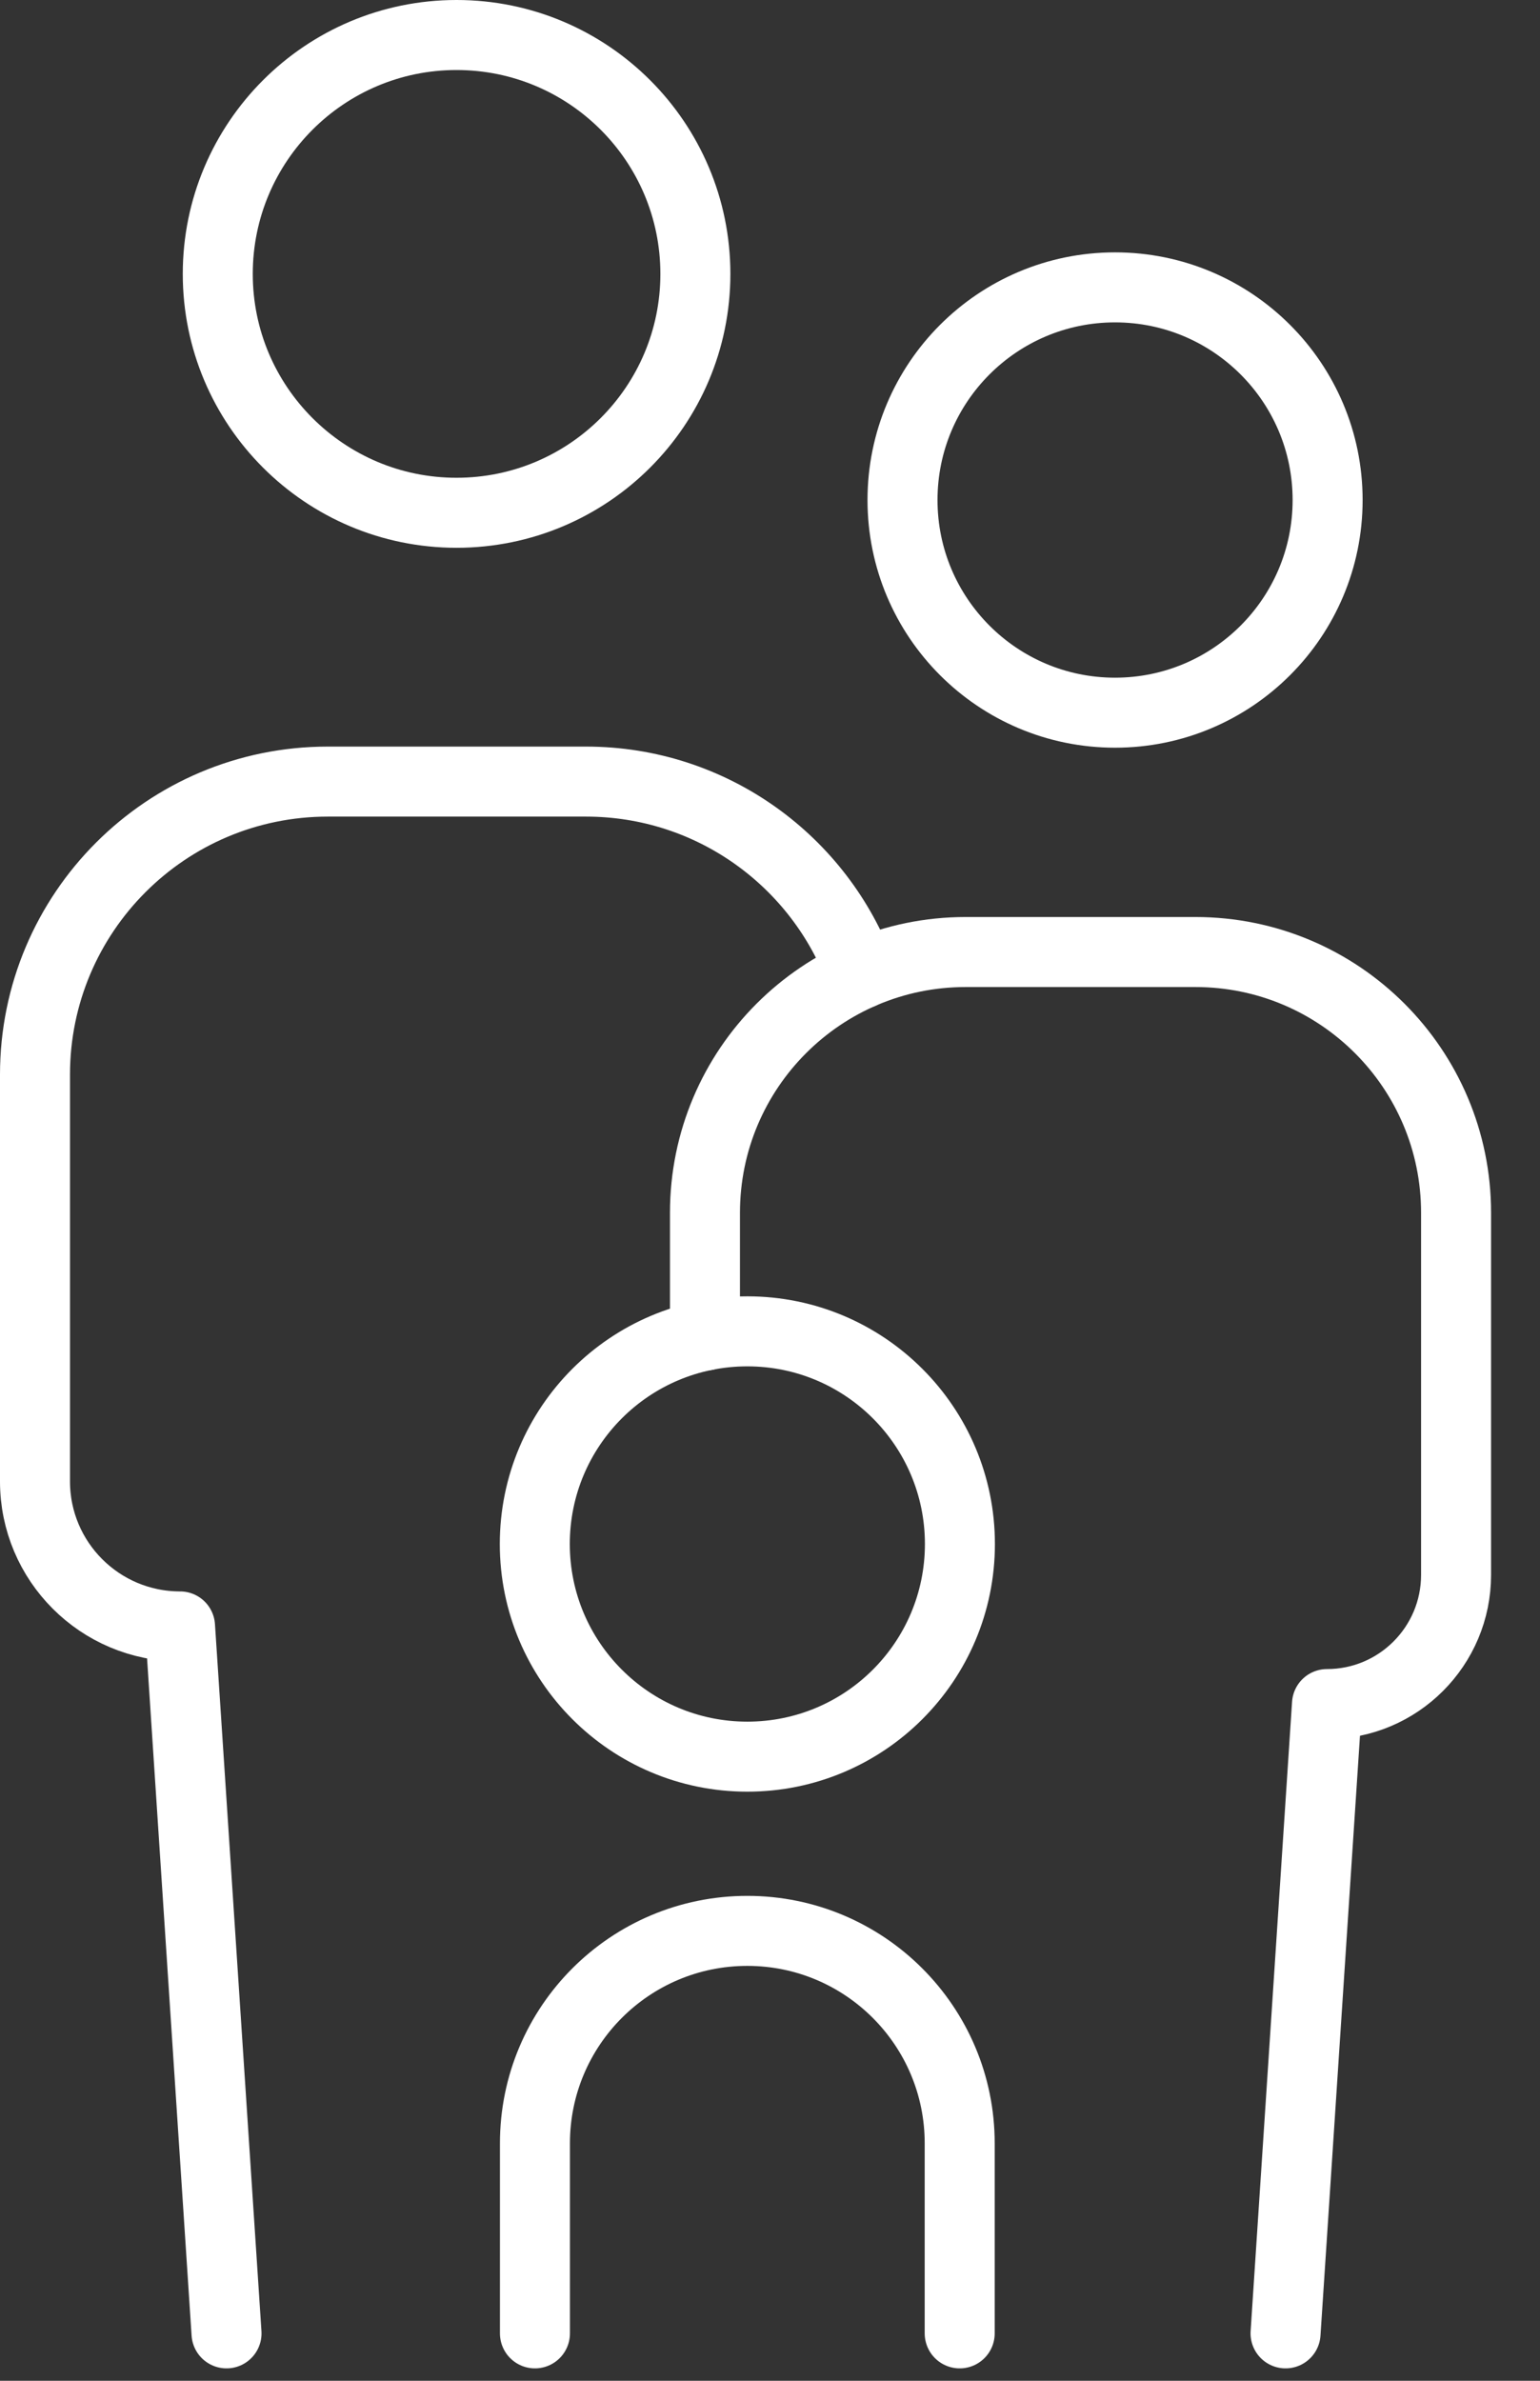
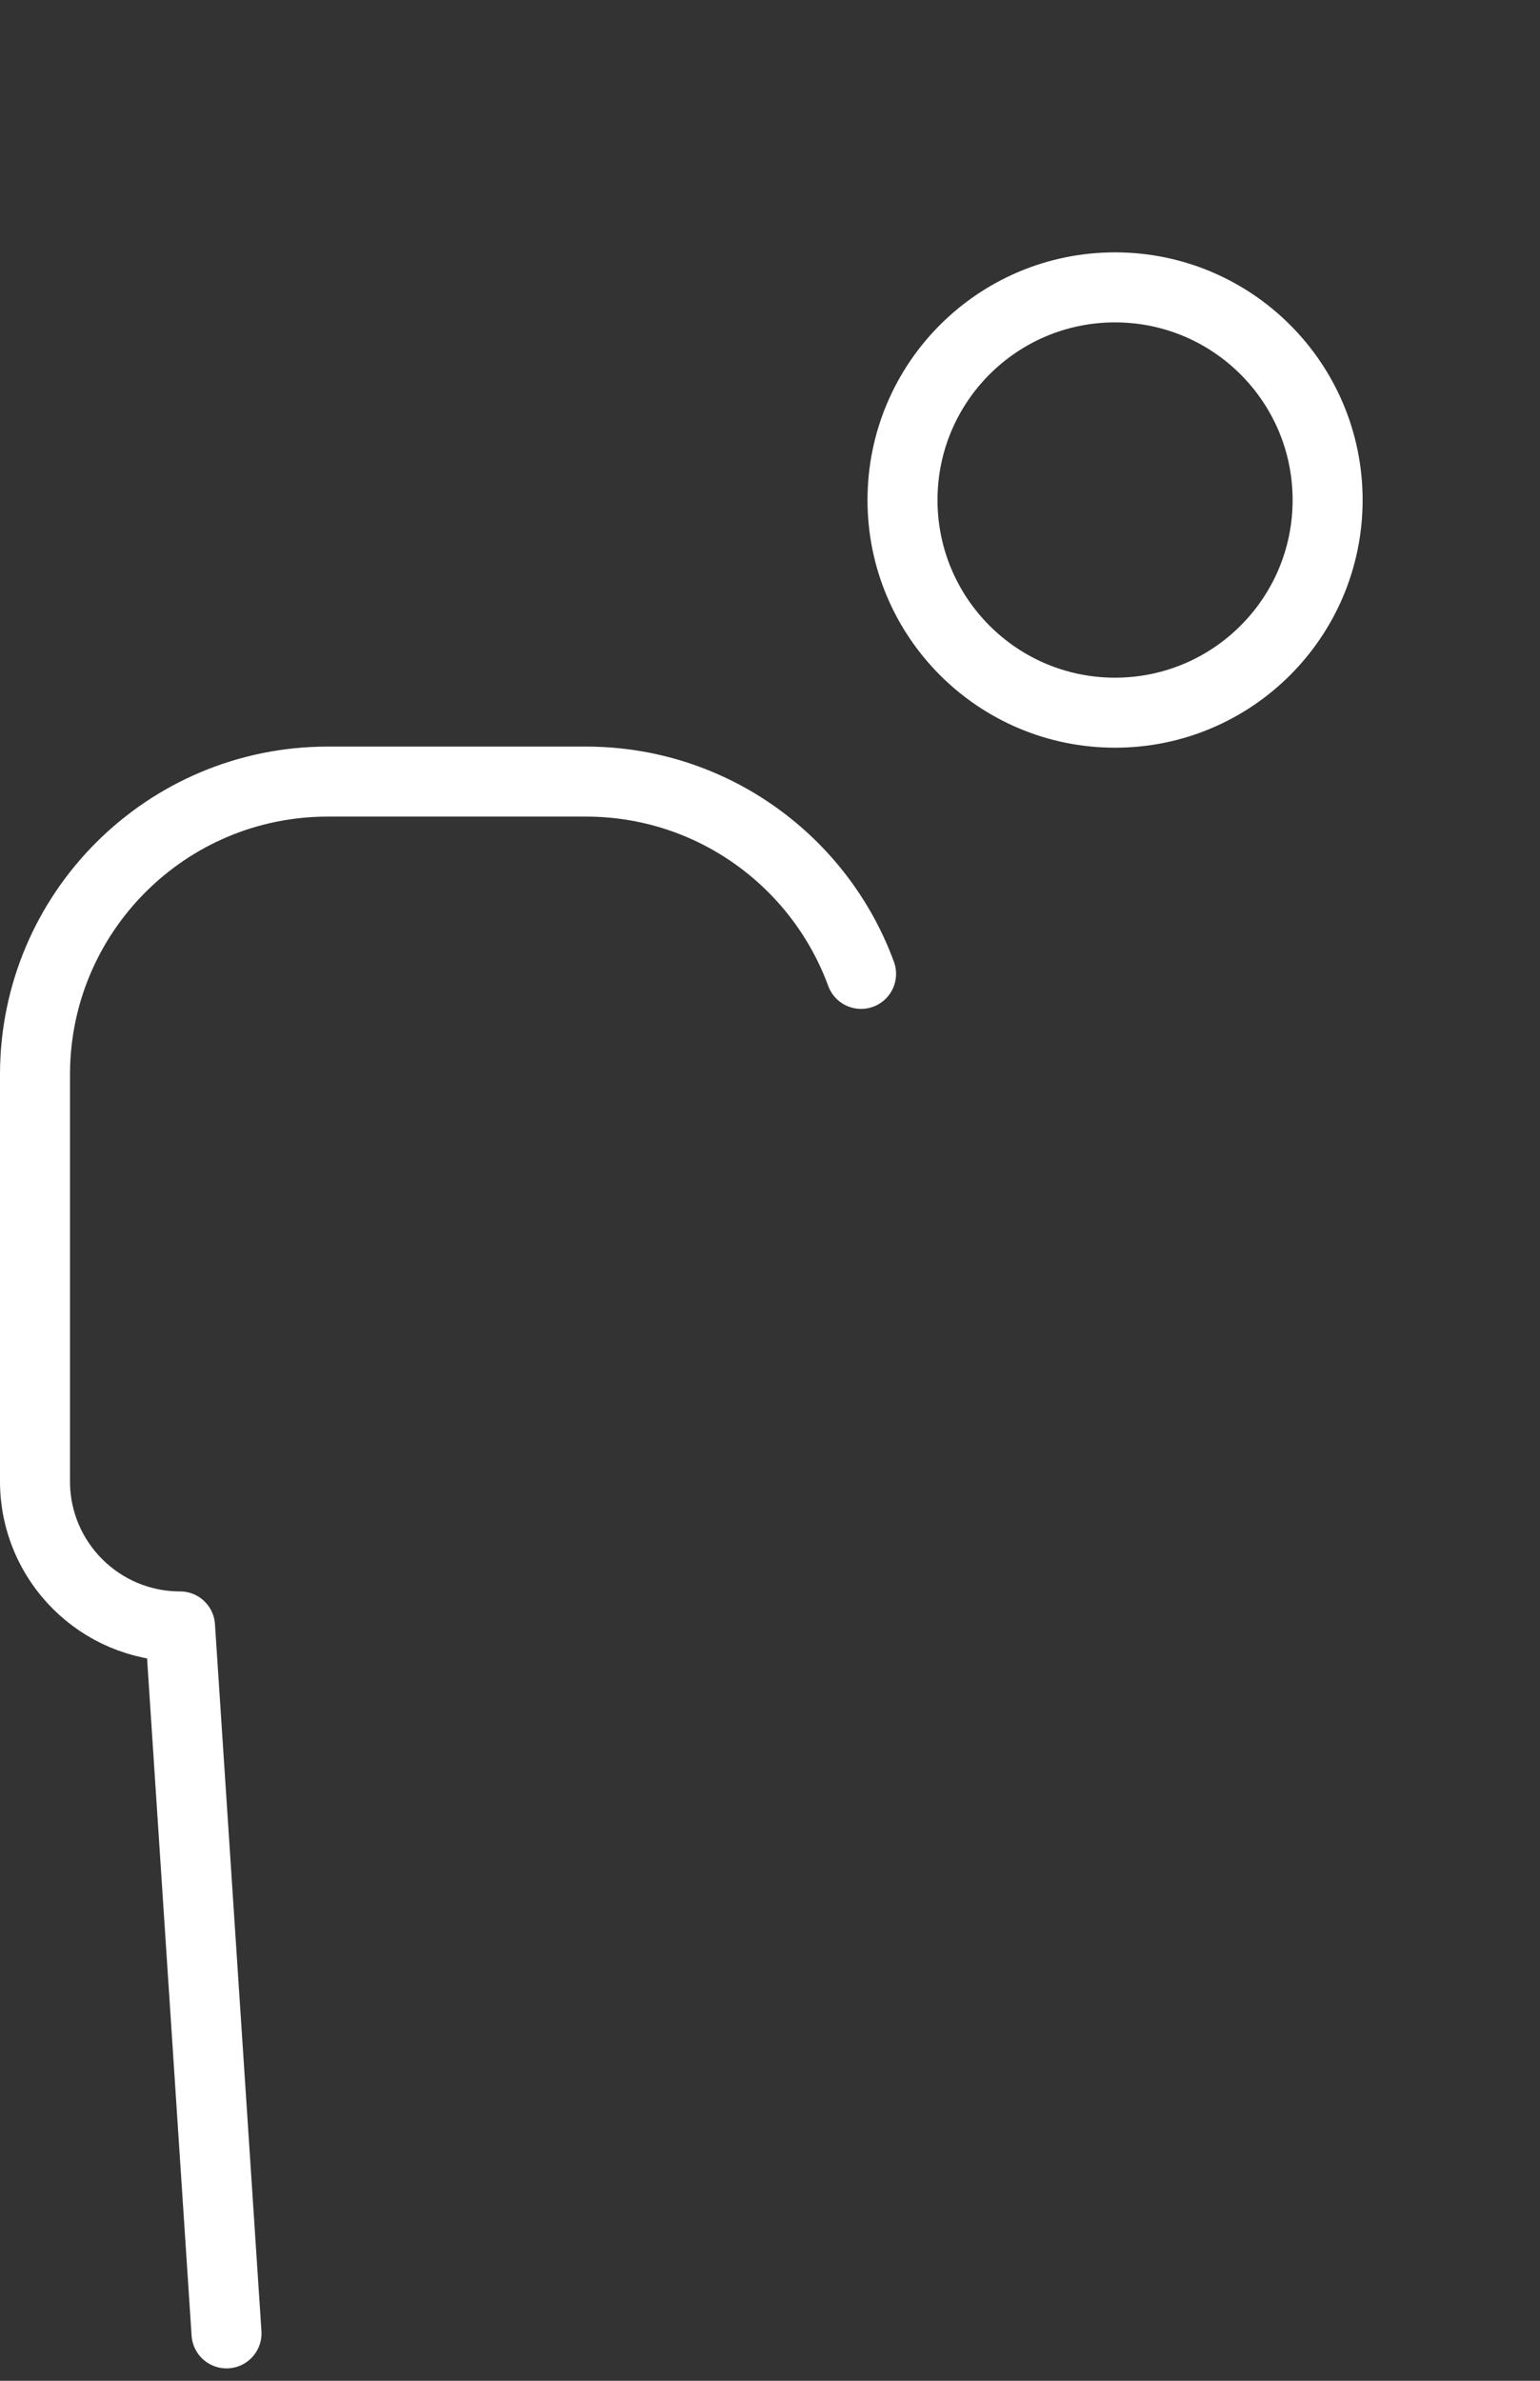
<svg xmlns="http://www.w3.org/2000/svg" width="22" height="34" viewBox="0 0 22 34" fill="none">
  <rect x="0" y="0" width="22" height="34" fill="#333333" stroke="none" />
-   <path d="M3.111 3.912C3.111 2.028 4.639 0.5 6.522 0.5C8.406 0.5 9.934 2.027 9.934 3.912C9.934 5.796 8.406 7.323 6.522 7.323C4.639 7.323 3.111 5.796 3.111 3.912Z" stroke="white" stroke-linecap="round" stroke-linejoin="round" />
  <path d="M3.236 33.323L2.572 23.227C1.427 23.227 0.5 22.299 0.5 21.156V15.346C0.5 13.035 2.373 11.162 4.683 11.162H8.371C10.176 11.162 11.714 12.306 12.301 13.908" stroke="white" stroke-linecap="round" stroke-linejoin="round" />
  <path d="M15.929 10.178C17.606 10.178 18.966 8.818 18.966 7.141C18.966 5.464 17.606 4.104 15.929 4.104C14.252 4.104 12.893 5.464 12.893 7.141C12.893 8.818 14.252 10.178 15.929 10.178Z" stroke="white" stroke-linecap="round" stroke-linejoin="round" />
-   <path d="M10.071 19.074V17.32C10.071 15.263 11.739 13.596 13.795 13.596H17.077C19.134 13.596 20.801 15.263 20.801 17.32V22.491C20.801 23.509 19.976 24.336 18.957 24.336L18.365 33.323" stroke="white" stroke-linecap="round" stroke-linejoin="round" />
-   <path d="M7.642 33.323V30.609C7.642 28.933 9 27.575 10.676 27.575C12.351 27.575 13.71 28.933 13.71 30.609V33.323" stroke="white" stroke-linecap="round" stroke-linejoin="round" />
-   <path d="M7.64 22.05C7.64 20.373 8.999 19.013 10.676 19.013C12.354 19.013 13.713 20.373 13.713 22.05C13.713 23.727 12.354 25.087 10.676 25.087C8.999 25.087 7.64 23.727 7.64 22.05Z" stroke="white" stroke-linecap="round" stroke-linejoin="round" />
</svg>